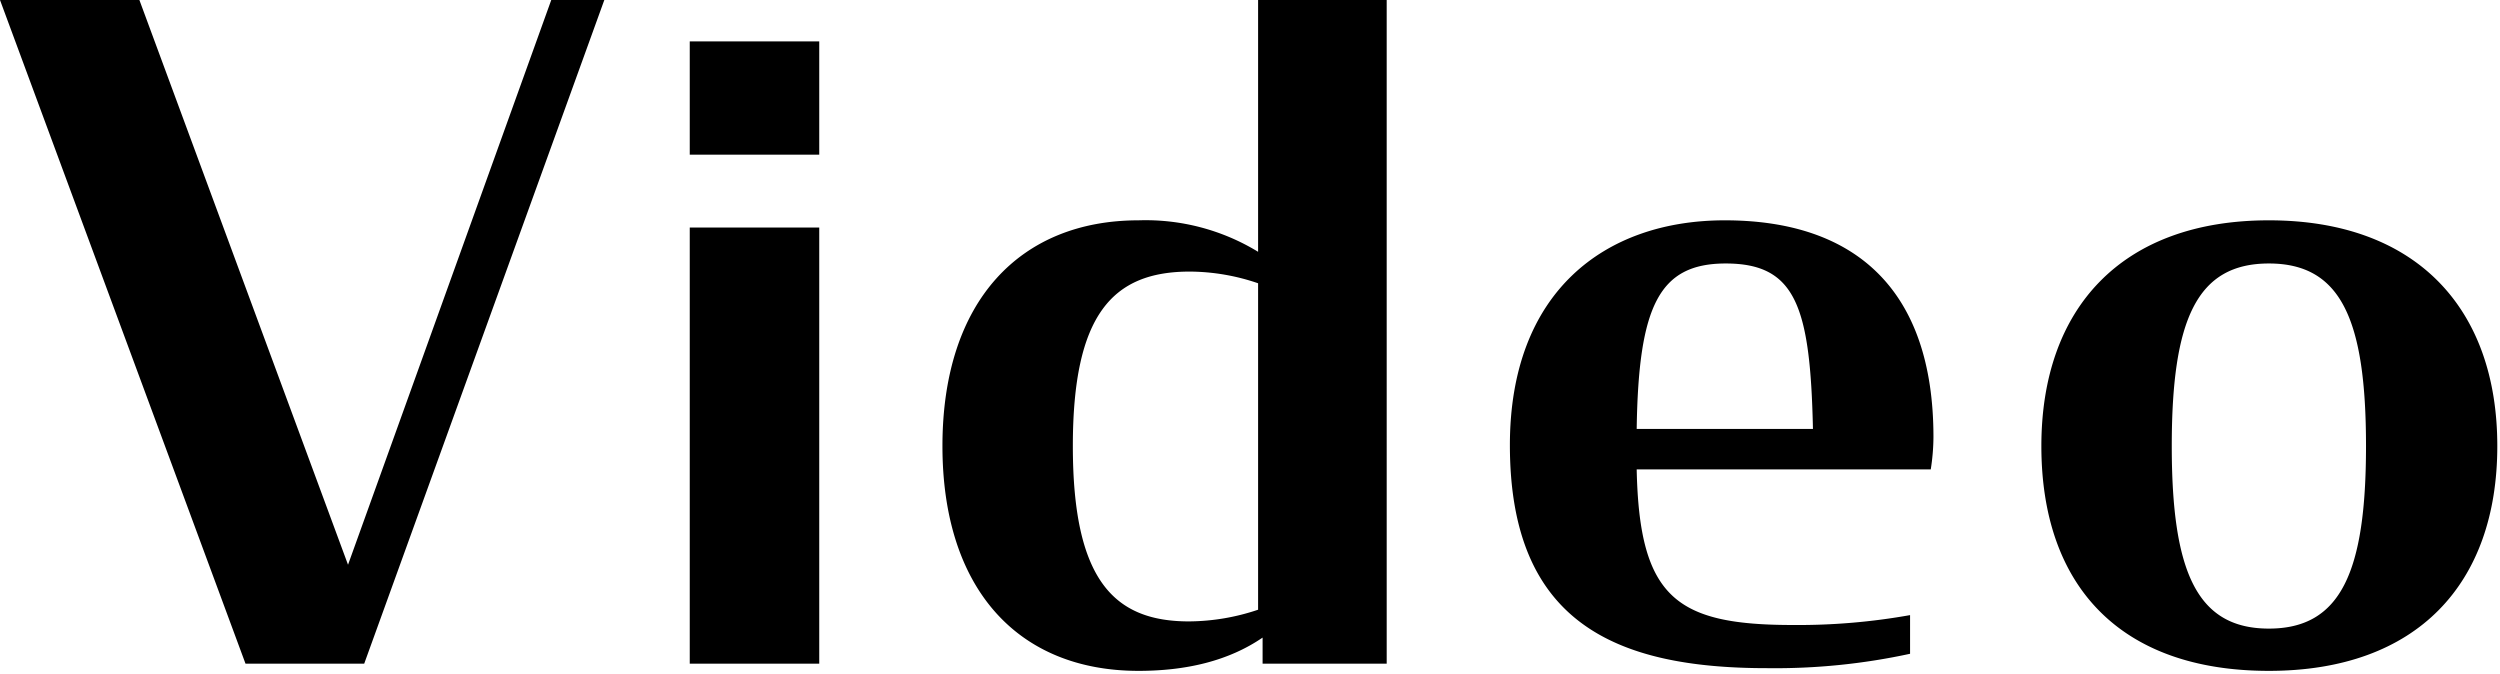
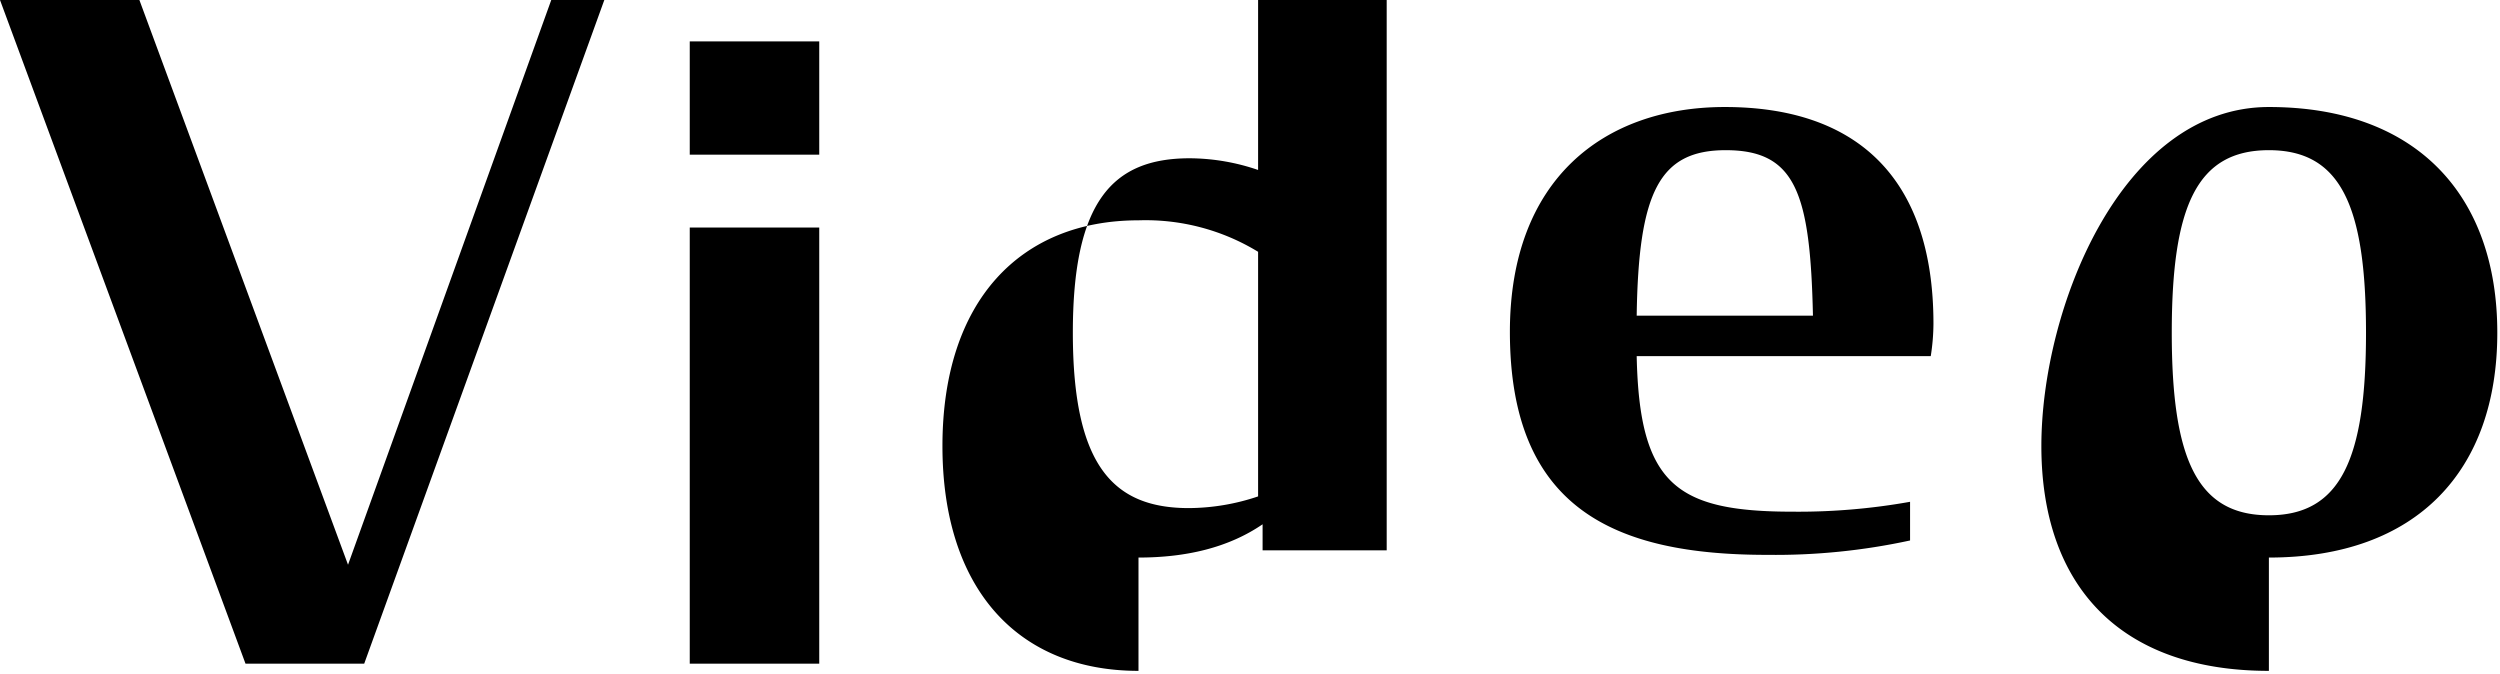
<svg xmlns="http://www.w3.org/2000/svg" width="278" height="75" viewBox="0 0 278 75">
-   <path data-name="パス 8501" d="M27.3 73.8h13.2L67.2 0h-5.9L38.7 62.8 15.5 0H0Zm49.4 0h14.4V25.3H76.7Zm0-56.6h14.4V4.6H76.7Zm49.9 57.4c5.3 0 10-1.1 13.8-3.7v2.9h13.8V0h-14.3v28a24.014 24.014 0 0 0-13.3-3.5c-13.1 0-21.8 8.9-21.8 25.1 0 15.9 8.4 25 21.8 25Zm5.6-5.5c-8.4 0-12.9-4.7-12.9-19.5 0-14.6 4.4-19.4 13-19.4a23.767 23.767 0 0 1 7.6 1.3v36.3a24.385 24.385 0 0 1-7.7 1.3Zm64.3 5.2a70.741 70.741 0 0 0 15.9-1.6v-4.3a70.58 70.58 0 0 1-13 1.1c-13 0-17.1-3-17.4-17.3h32.7a23.794 23.794 0 0 0 .3-3.6c0-16.4-8.7-24.1-23.2-24.1-13.4 0-23.9 8-23.9 25 0 19.7 11.7 24.8 28.6 24.8Zm-4.6-45c7.8 0 9.4 4.8 9.7 18.4H182c.2-13.7 2.5-18.4 9.9-18.4Zm60.4 45.3c16.5 0 25.4-9.7 25.4-25s-9-25.1-25.4-25.1S227 34.3 227 49.6c0 15.5 8.7 25 25.3 25Zm0-4.7c-8 0-10.8-6.3-10.8-20.3 0-14.1 2.8-20.3 10.8-20.3s10.8 6.2 10.8 20.3c0 14-2.8 20.3-10.8 20.3Z" fill="#000" />
+   <path data-name="パス 8501" d="M27.3 73.8h13.2L67.2 0h-5.9L38.7 62.8 15.5 0H0Zm49.4 0h14.4V25.3H76.7Zm0-56.6h14.4V4.6H76.7m49.9 57.4c5.3 0 10-1.1 13.8-3.7v2.9h13.8V0h-14.3v28a24.014 24.014 0 0 0-13.3-3.5c-13.1 0-21.8 8.9-21.8 25.1 0 15.9 8.4 25 21.8 25Zm5.6-5.5c-8.4 0-12.9-4.7-12.9-19.5 0-14.6 4.4-19.4 13-19.4a23.767 23.767 0 0 1 7.6 1.3v36.3a24.385 24.385 0 0 1-7.7 1.3Zm64.3 5.2a70.741 70.741 0 0 0 15.9-1.6v-4.3a70.58 70.58 0 0 1-13 1.1c-13 0-17.1-3-17.4-17.3h32.7a23.794 23.794 0 0 0 .3-3.6c0-16.4-8.7-24.1-23.2-24.1-13.4 0-23.9 8-23.9 25 0 19.7 11.7 24.8 28.6 24.8Zm-4.6-45c7.8 0 9.4 4.8 9.7 18.4H182c.2-13.7 2.5-18.4 9.9-18.4Zm60.4 45.3c16.5 0 25.4-9.7 25.4-25s-9-25.1-25.4-25.1S227 34.3 227 49.6c0 15.5 8.7 25 25.3 25Zm0-4.7c-8 0-10.8-6.3-10.8-20.3 0-14.1 2.8-20.3 10.8-20.3s10.8 6.2 10.8 20.3c0 14-2.8 20.3-10.8 20.3Z" fill="#000" />
</svg>